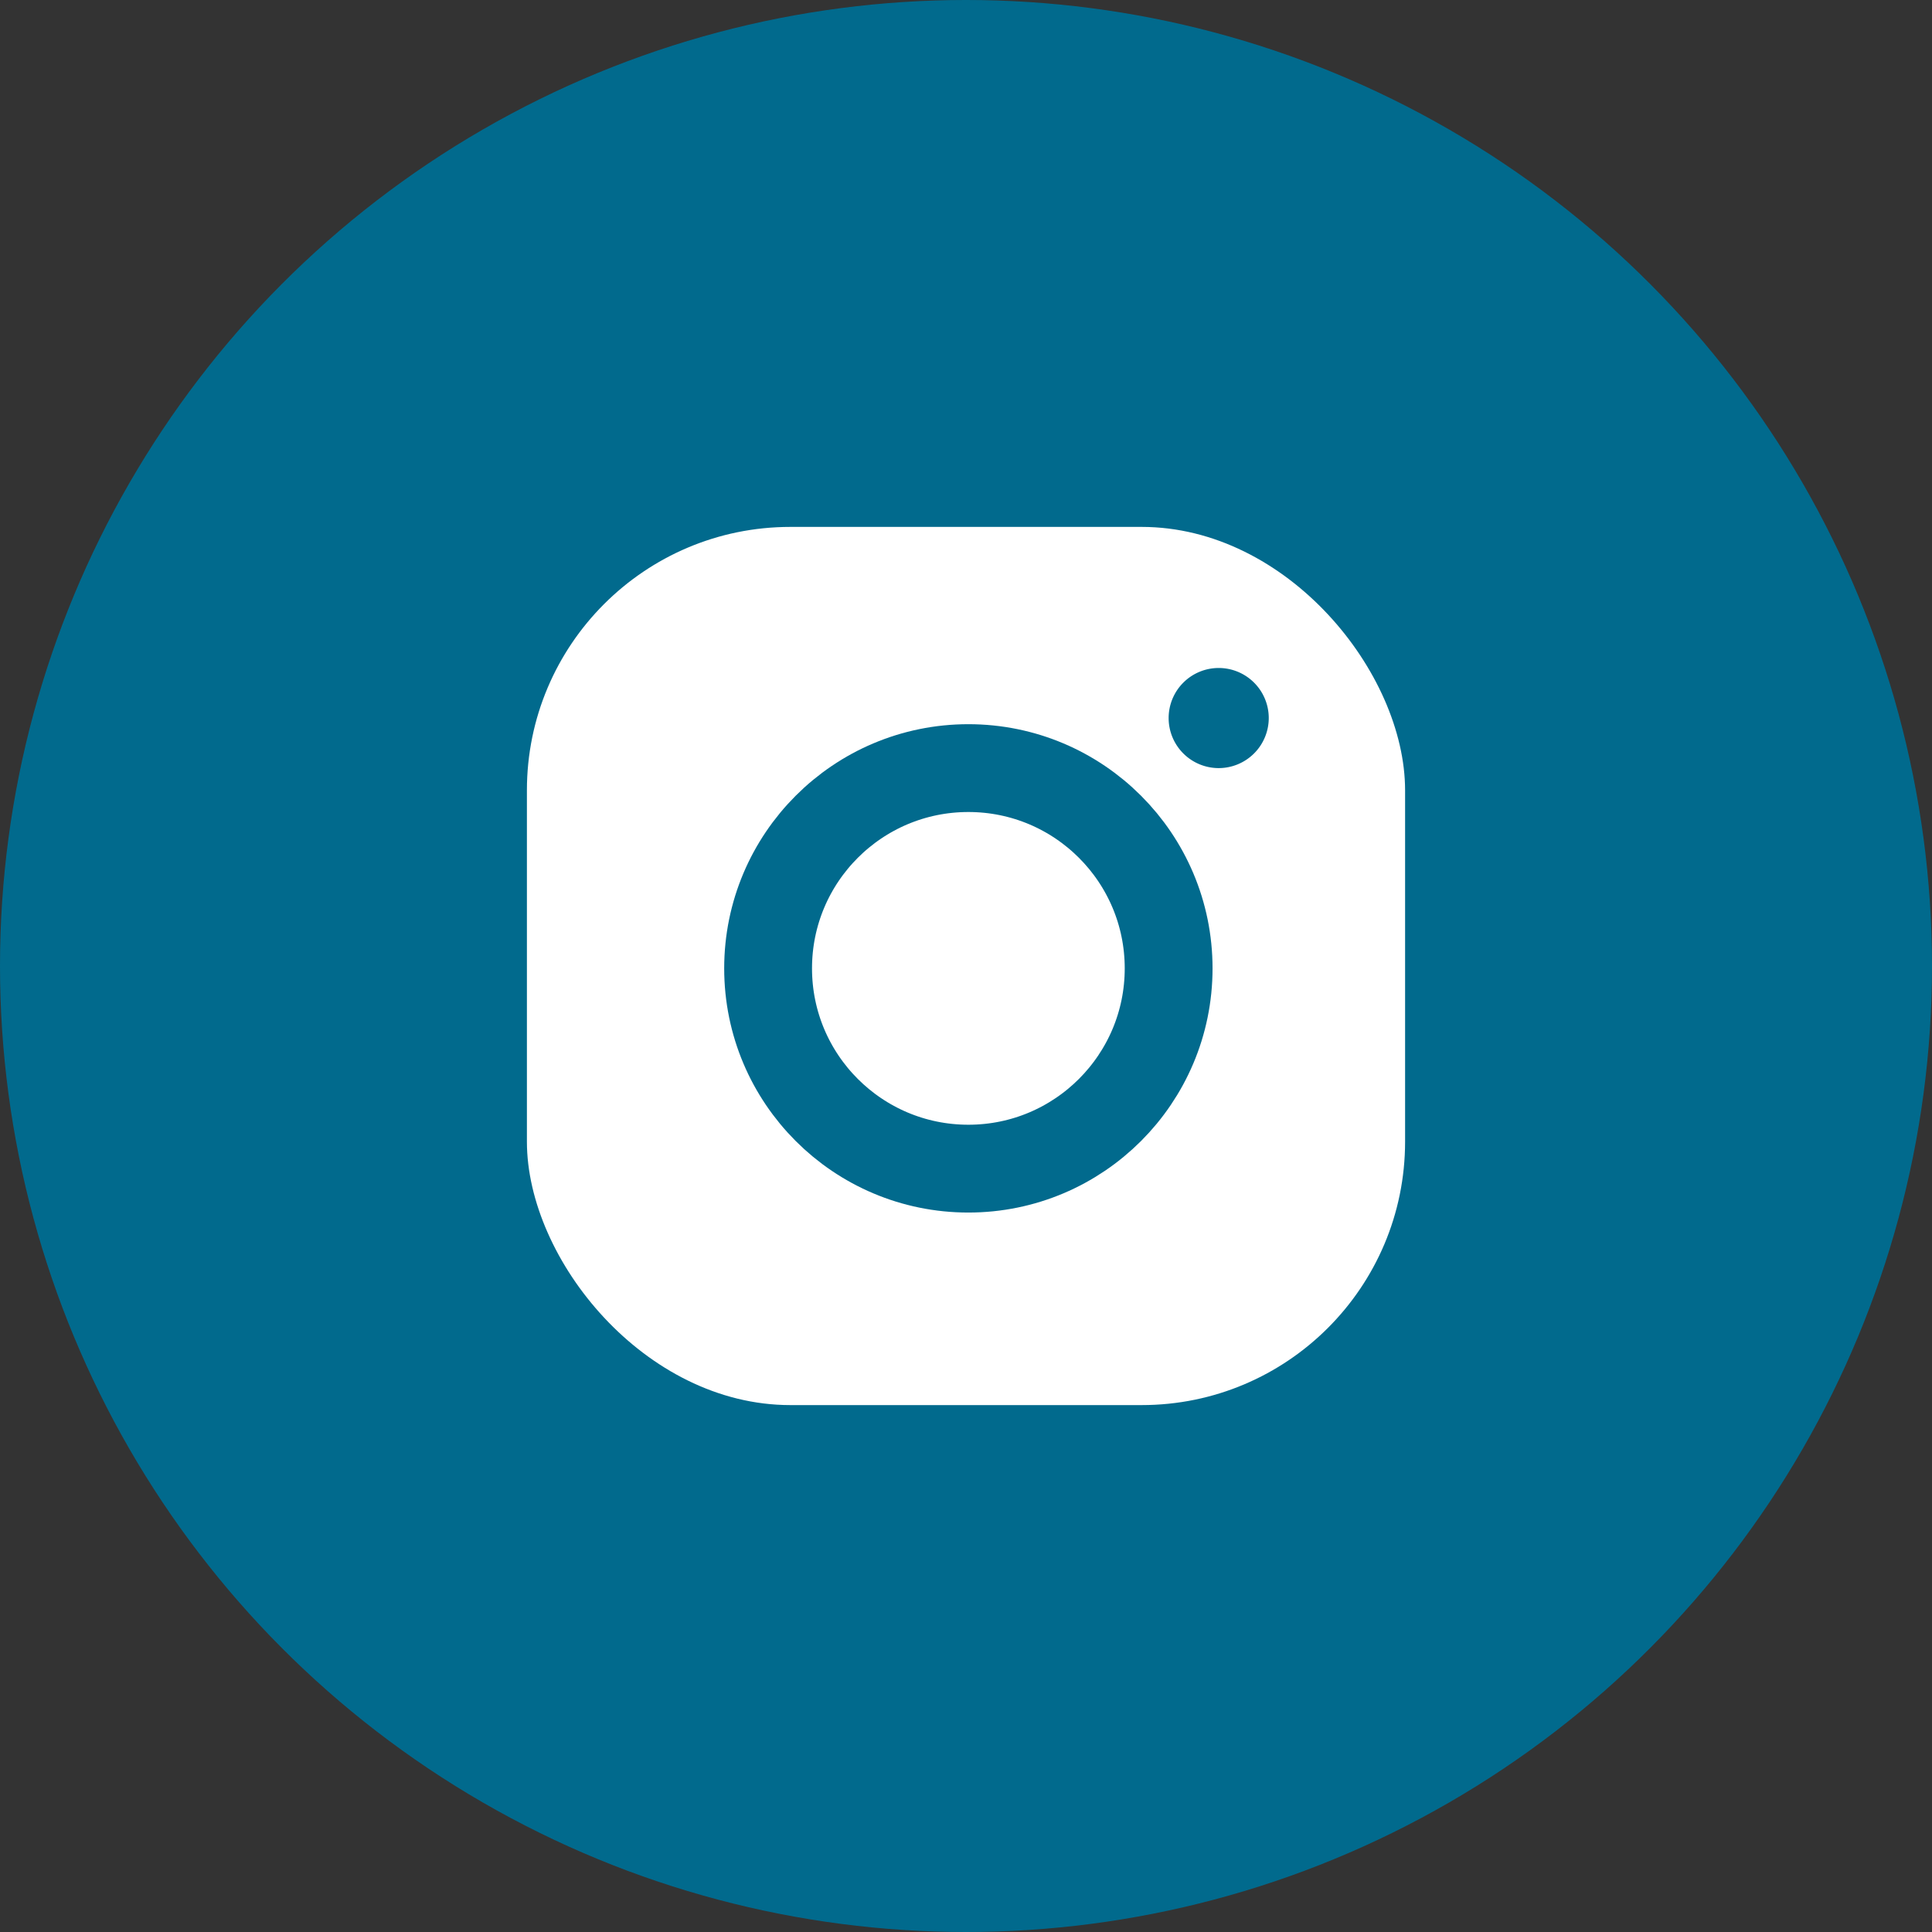
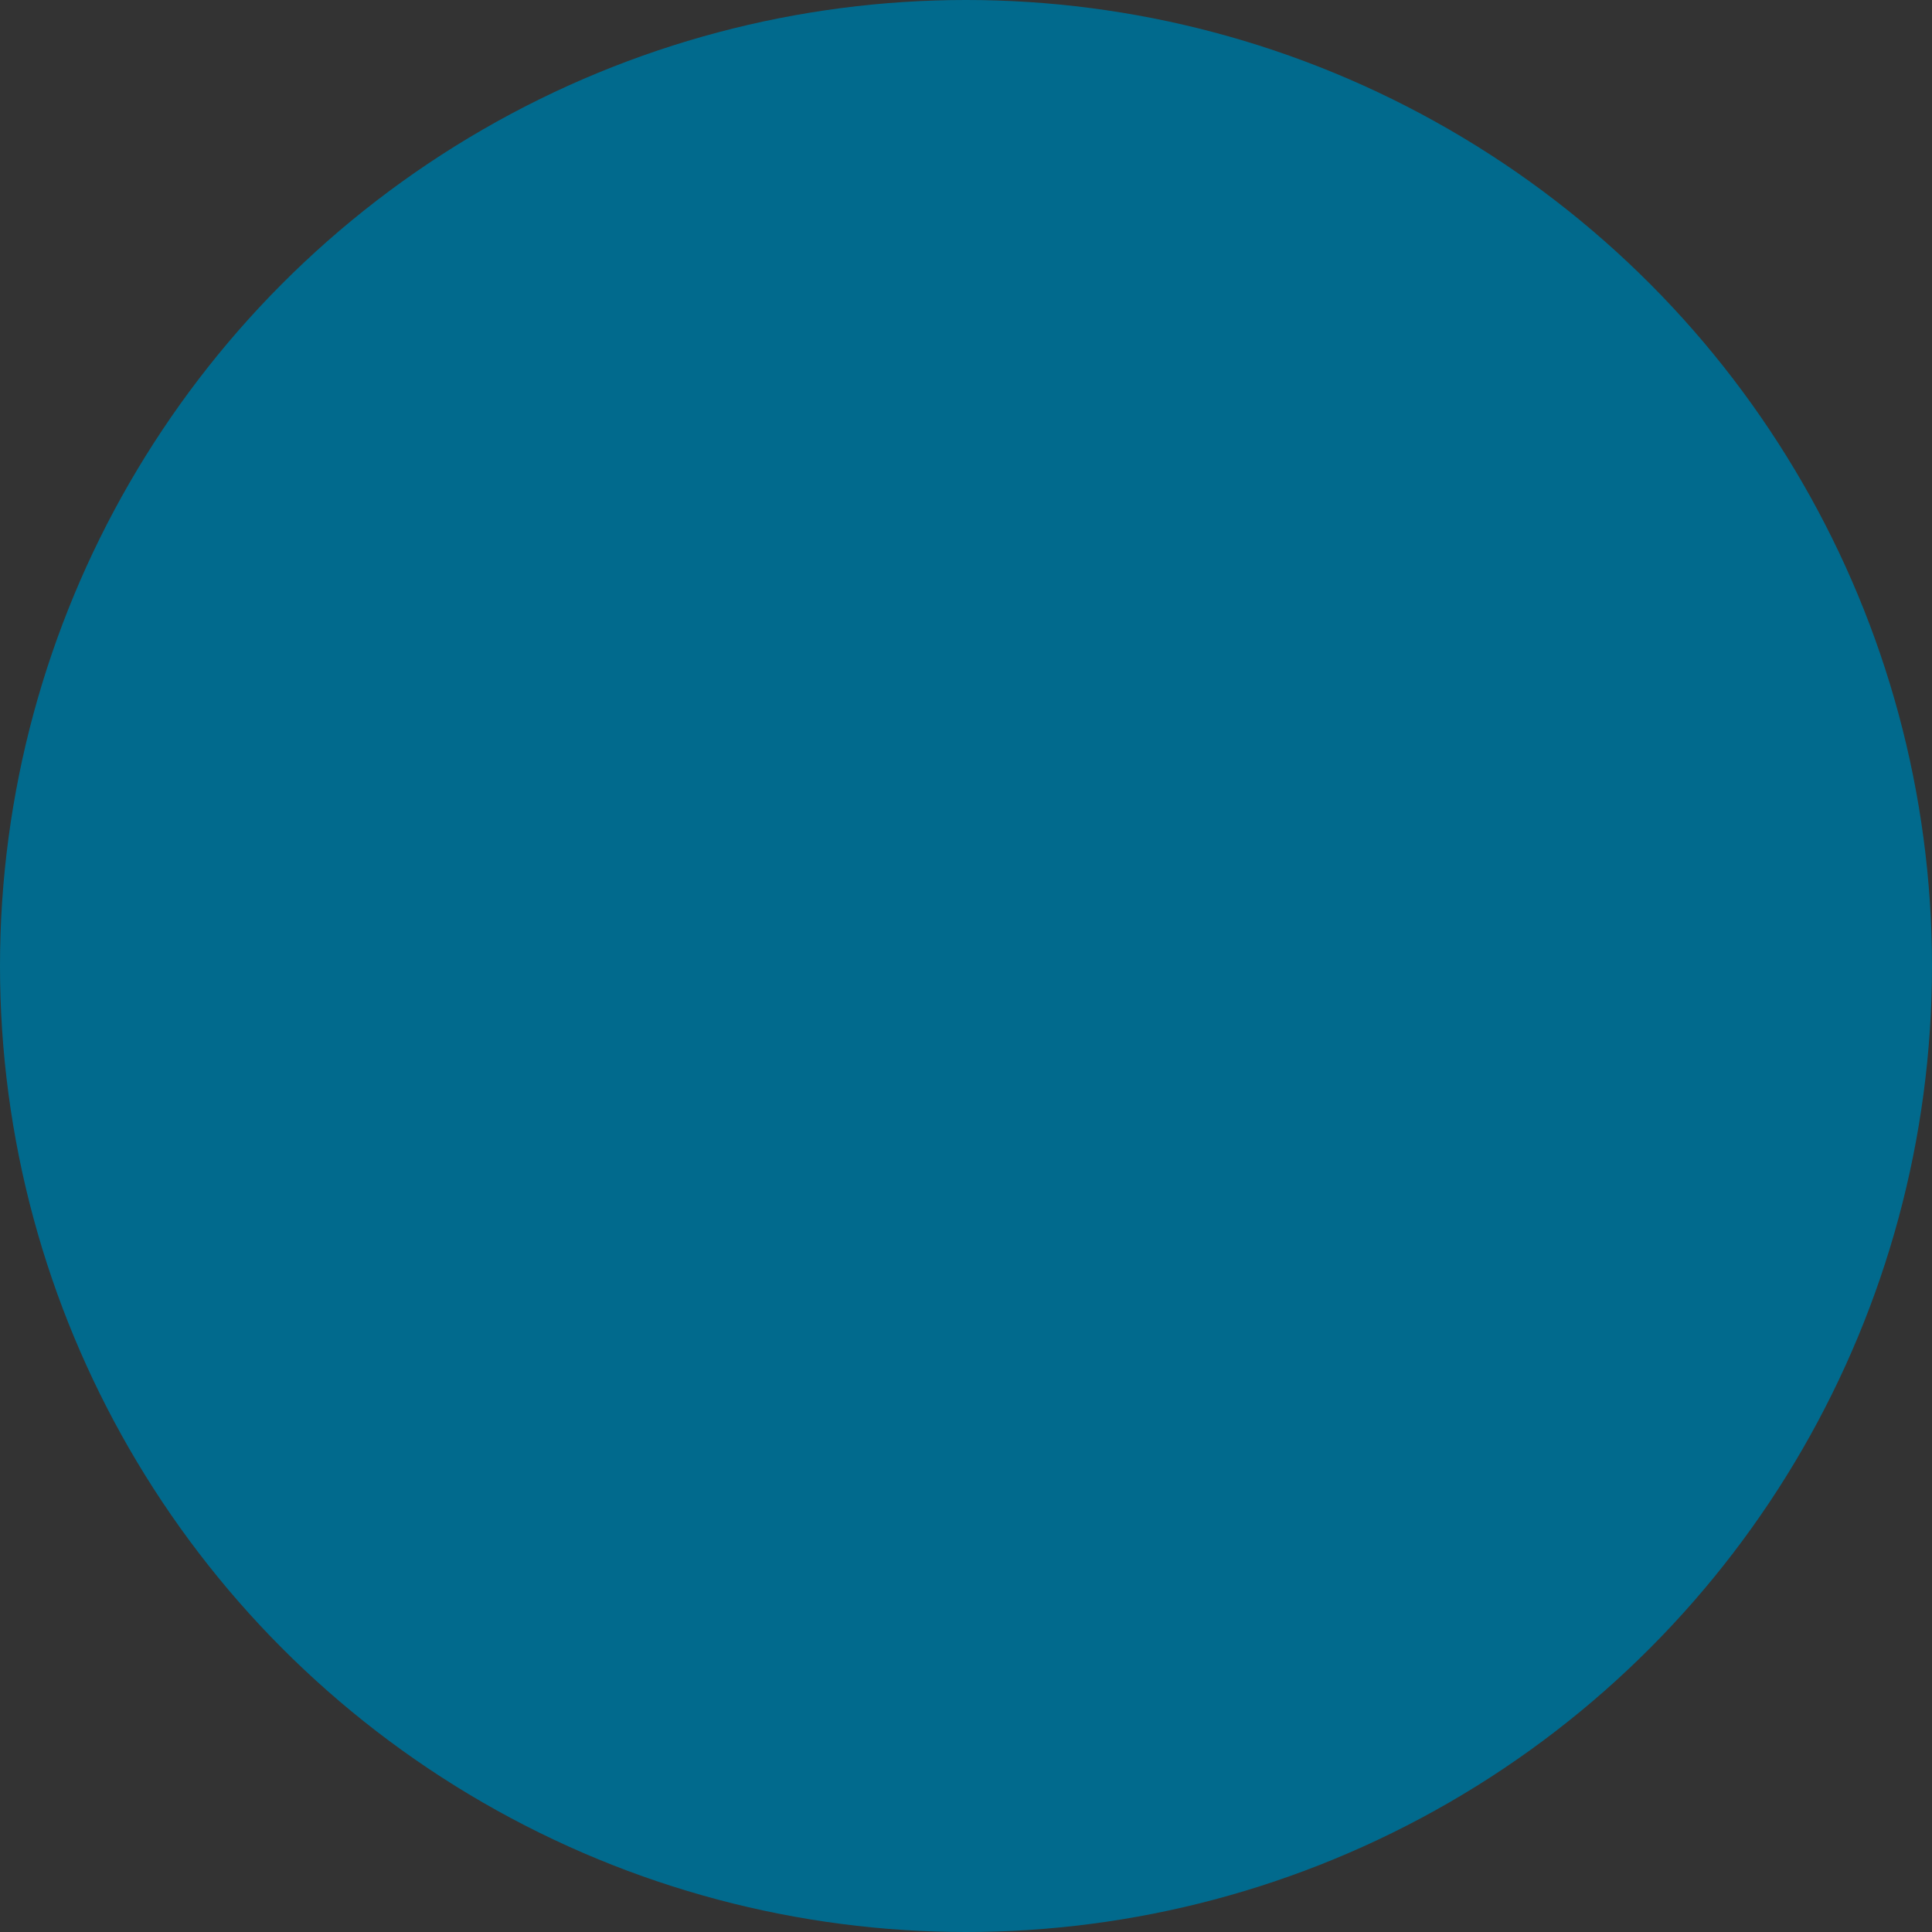
<svg xmlns="http://www.w3.org/2000/svg" id="그룹_27765" data-name="그룹 27765" width="44" height="44" viewBox="0 0 44 44">
  <rect x="0" y="0" width="44" height="44" fill="#333333" stroke="none" />
  <circle id="타원_2" data-name="타원 2" cx="22" cy="22" r="22" fill="#016a8d" />
-   <rect id="사각형_8322" data-name="사각형 8322" width="20" height="20" rx="6" transform="translate(12 12)" fill="#fff" />
-   <circle id="타원_193" data-name="타원 193" cx="4.561" cy="4.561" r="4.561" transform="translate(17.493 17.493)" fill="none" stroke="#016a8d" stroke-miterlimit="10" stroke-width="2" />
-   <path id="패스_7180" data-name="패스 7180" d="M20.14,6.28a1.14,1.14,0,1,1,1.14-1.14,1.141,1.141,0,0,1-1.14,1.14" transform="translate(7.615 11.213)" fill="#016a8d" />
</svg>